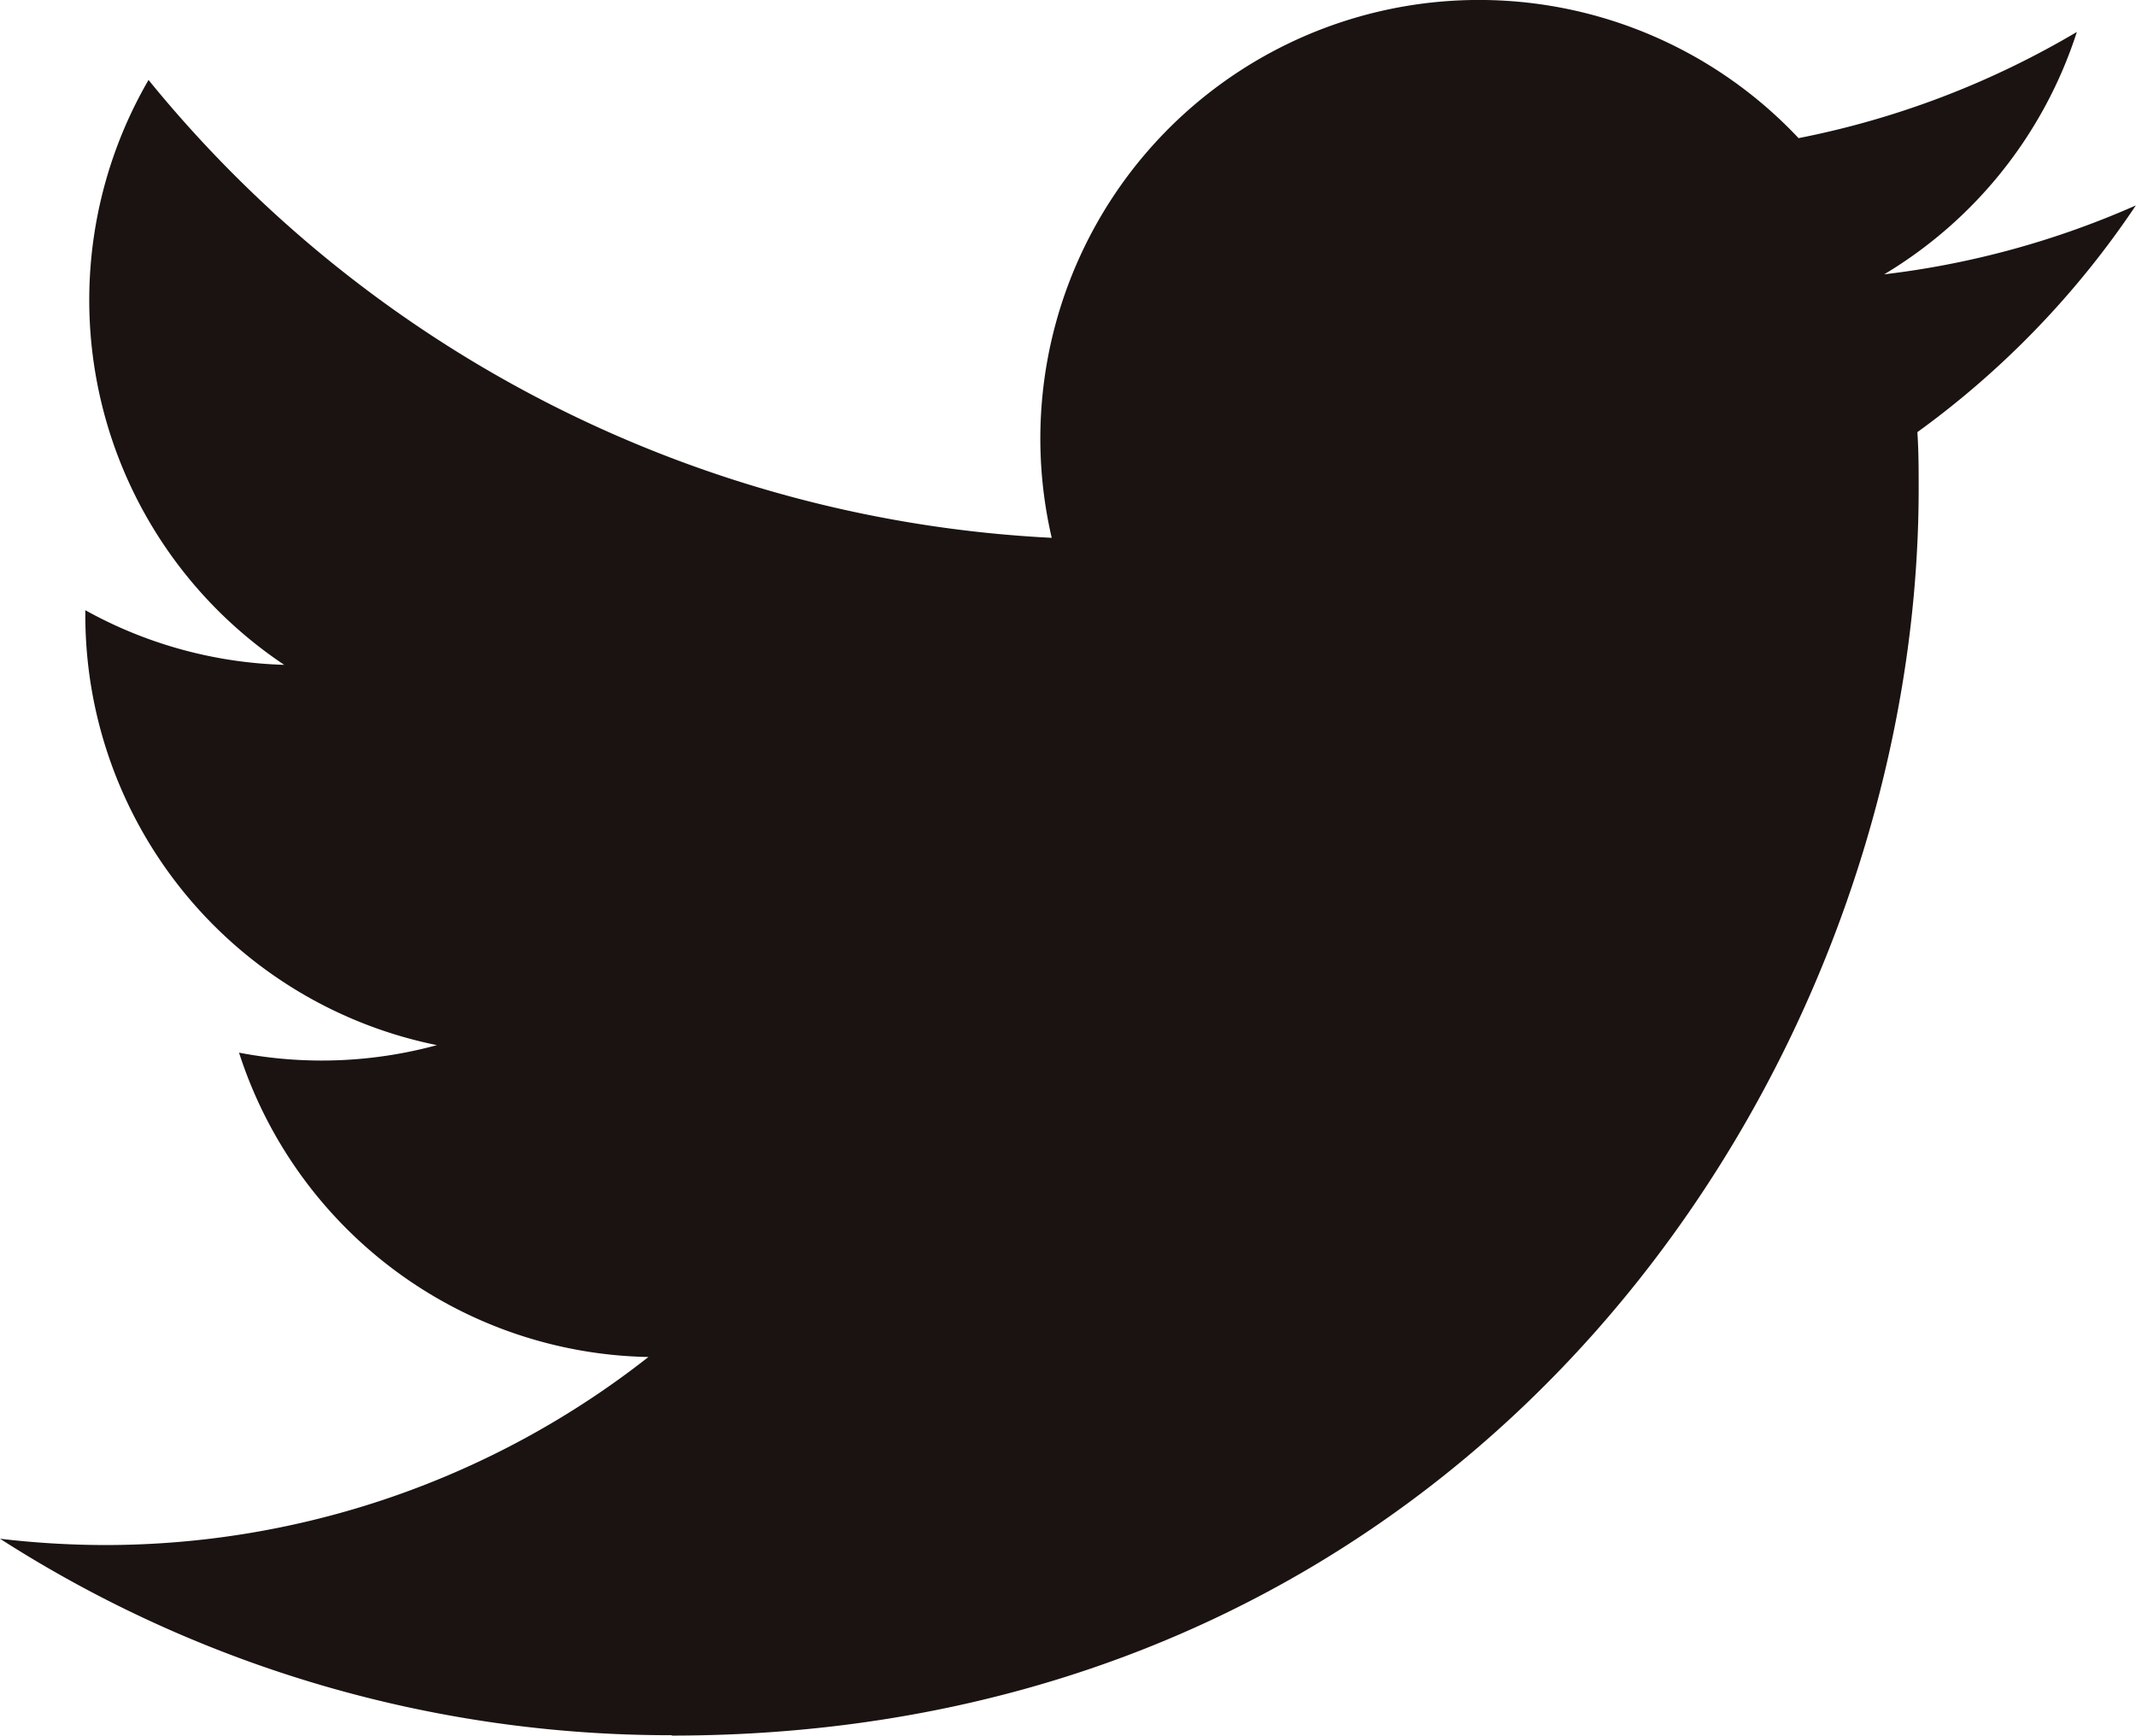
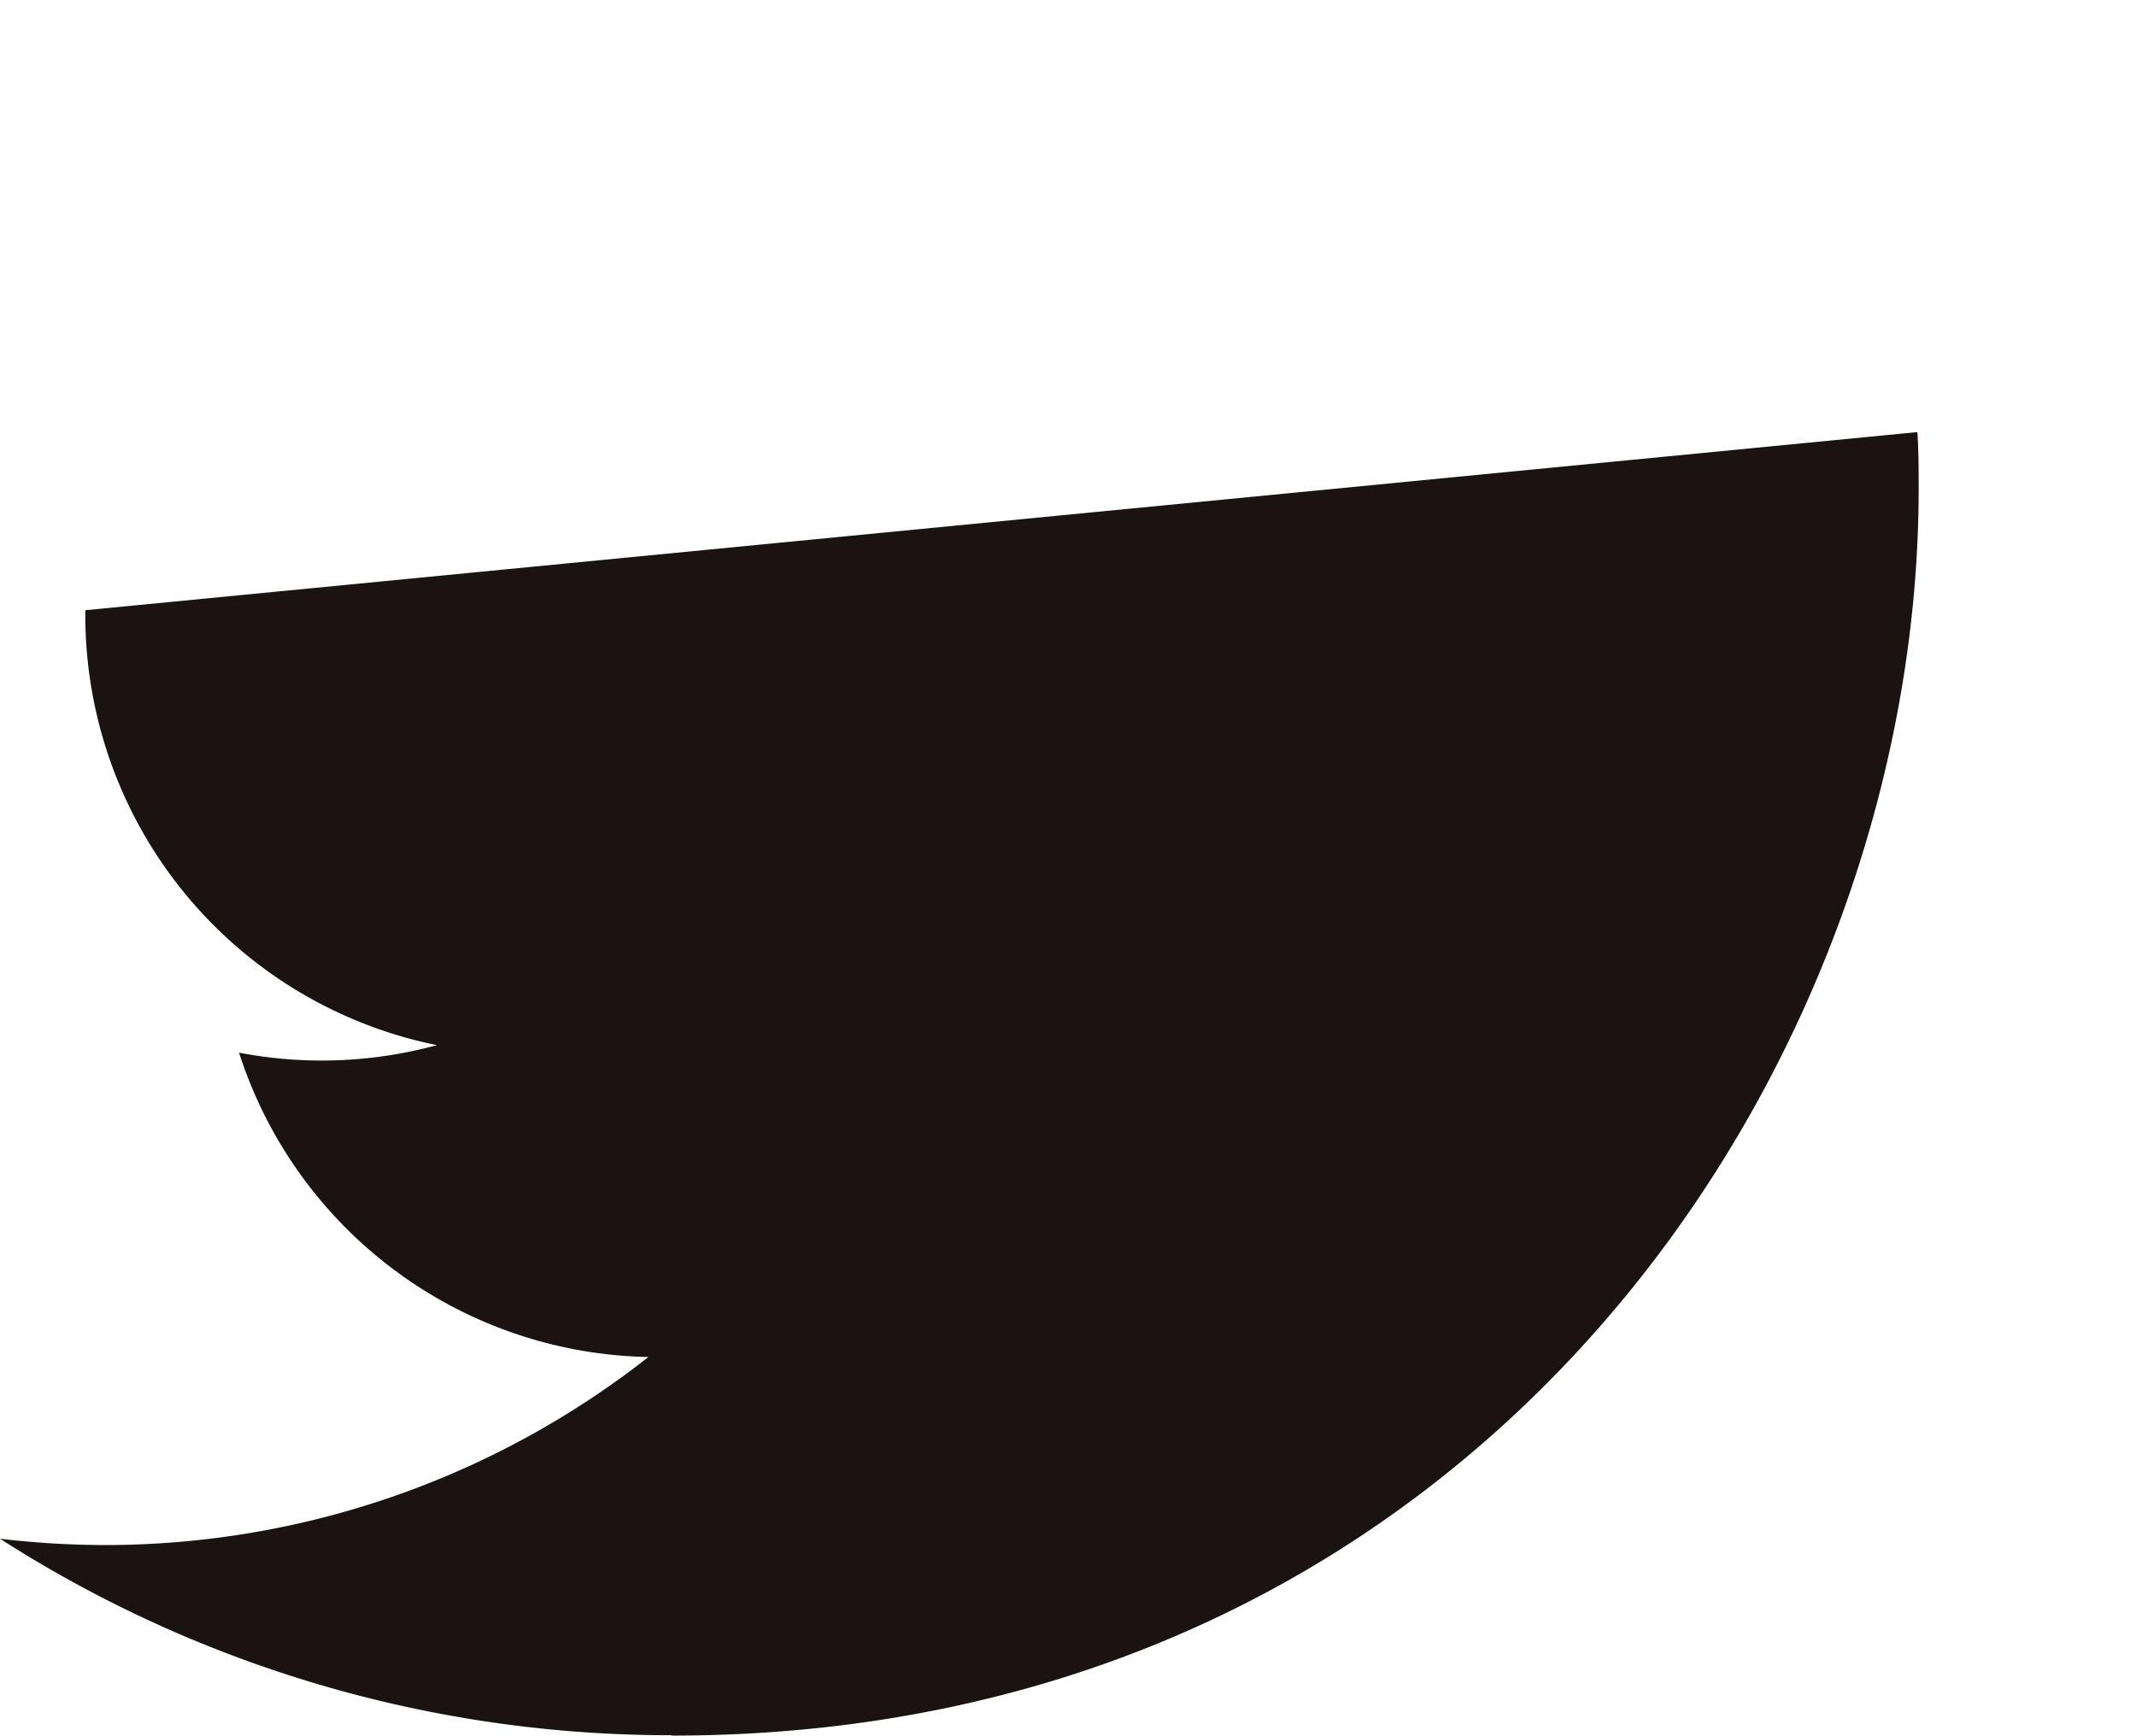
<svg xmlns="http://www.w3.org/2000/svg" width="46.261" height="37.592" viewBox="0 0 46.261 37.592">
  <g id="グループ_314" data-name="グループ 314" transform="translate(-342.657 -917.108)">
-     <path id="パス_81" data-name="パス 81" d="M384.183,926.467c.028.407.028.816.028,1.227,0,12.542-9.548,27.006-27.006,27.006v-.008a26.874,26.874,0,0,1-14.548-4.256,19.6,19.6,0,0,0,2.259.137A19.045,19.045,0,0,0,356.7,946.5a9.5,9.5,0,0,1-8.866-6.592,9.477,9.477,0,0,0,4.286-.163,9.5,9.5,0,0,1-7.615-9.3v-.12a9.43,9.43,0,0,0,4.307,1.183,9.5,9.5,0,0,1-2.938-12.668,26.951,26.951,0,0,0,19.561,9.917,9.5,9.5,0,0,1,16.175-8.657,19.018,19.018,0,0,0,6.027-2.3,9.519,9.519,0,0,1-4.173,5.25,18.976,18.976,0,0,0,5.451-1.493,19.317,19.317,0,0,1-4.735,4.913" fill="#1a1311" />
+     <path id="パス_81" data-name="パス 81" d="M384.183,926.467c.028.407.028.816.028,1.227,0,12.542-9.548,27.006-27.006,27.006v-.008a26.874,26.874,0,0,1-14.548-4.256,19.6,19.6,0,0,0,2.259.137A19.045,19.045,0,0,0,356.7,946.5a9.5,9.5,0,0,1-8.866-6.592,9.477,9.477,0,0,0,4.286-.163,9.5,9.5,0,0,1-7.615-9.3v-.12" fill="#1a1311" />
  </g>
</svg>